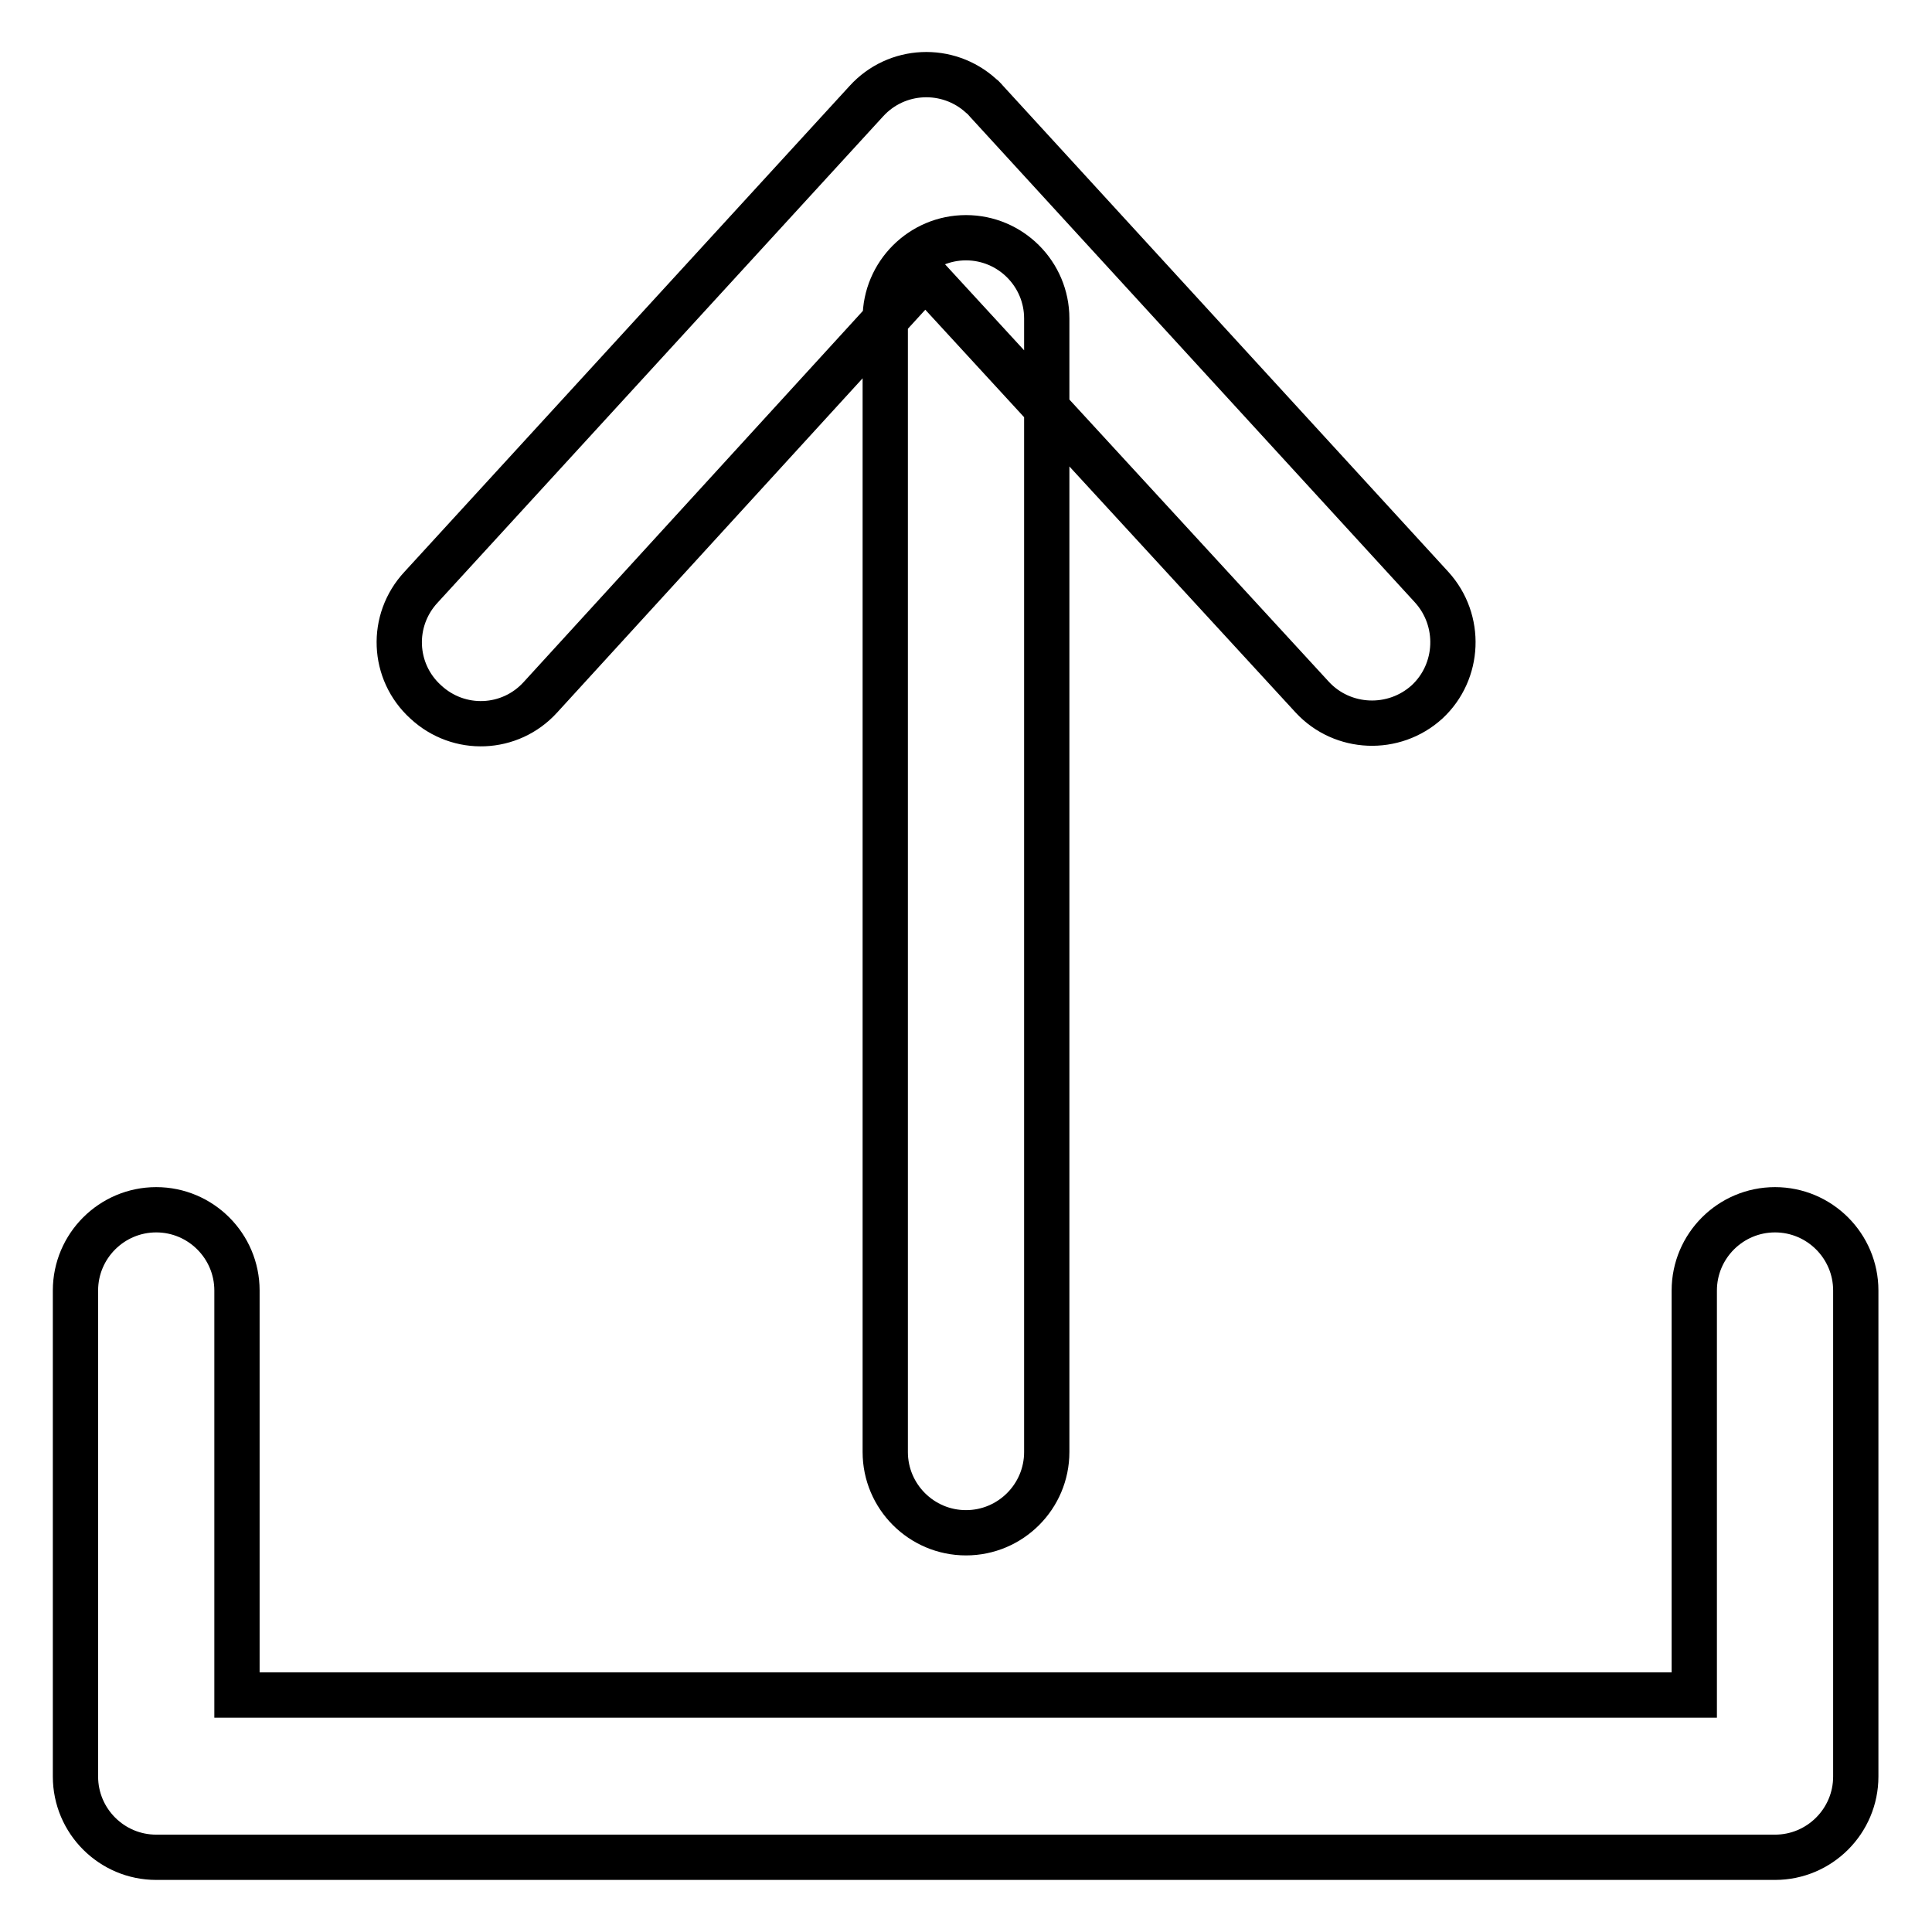
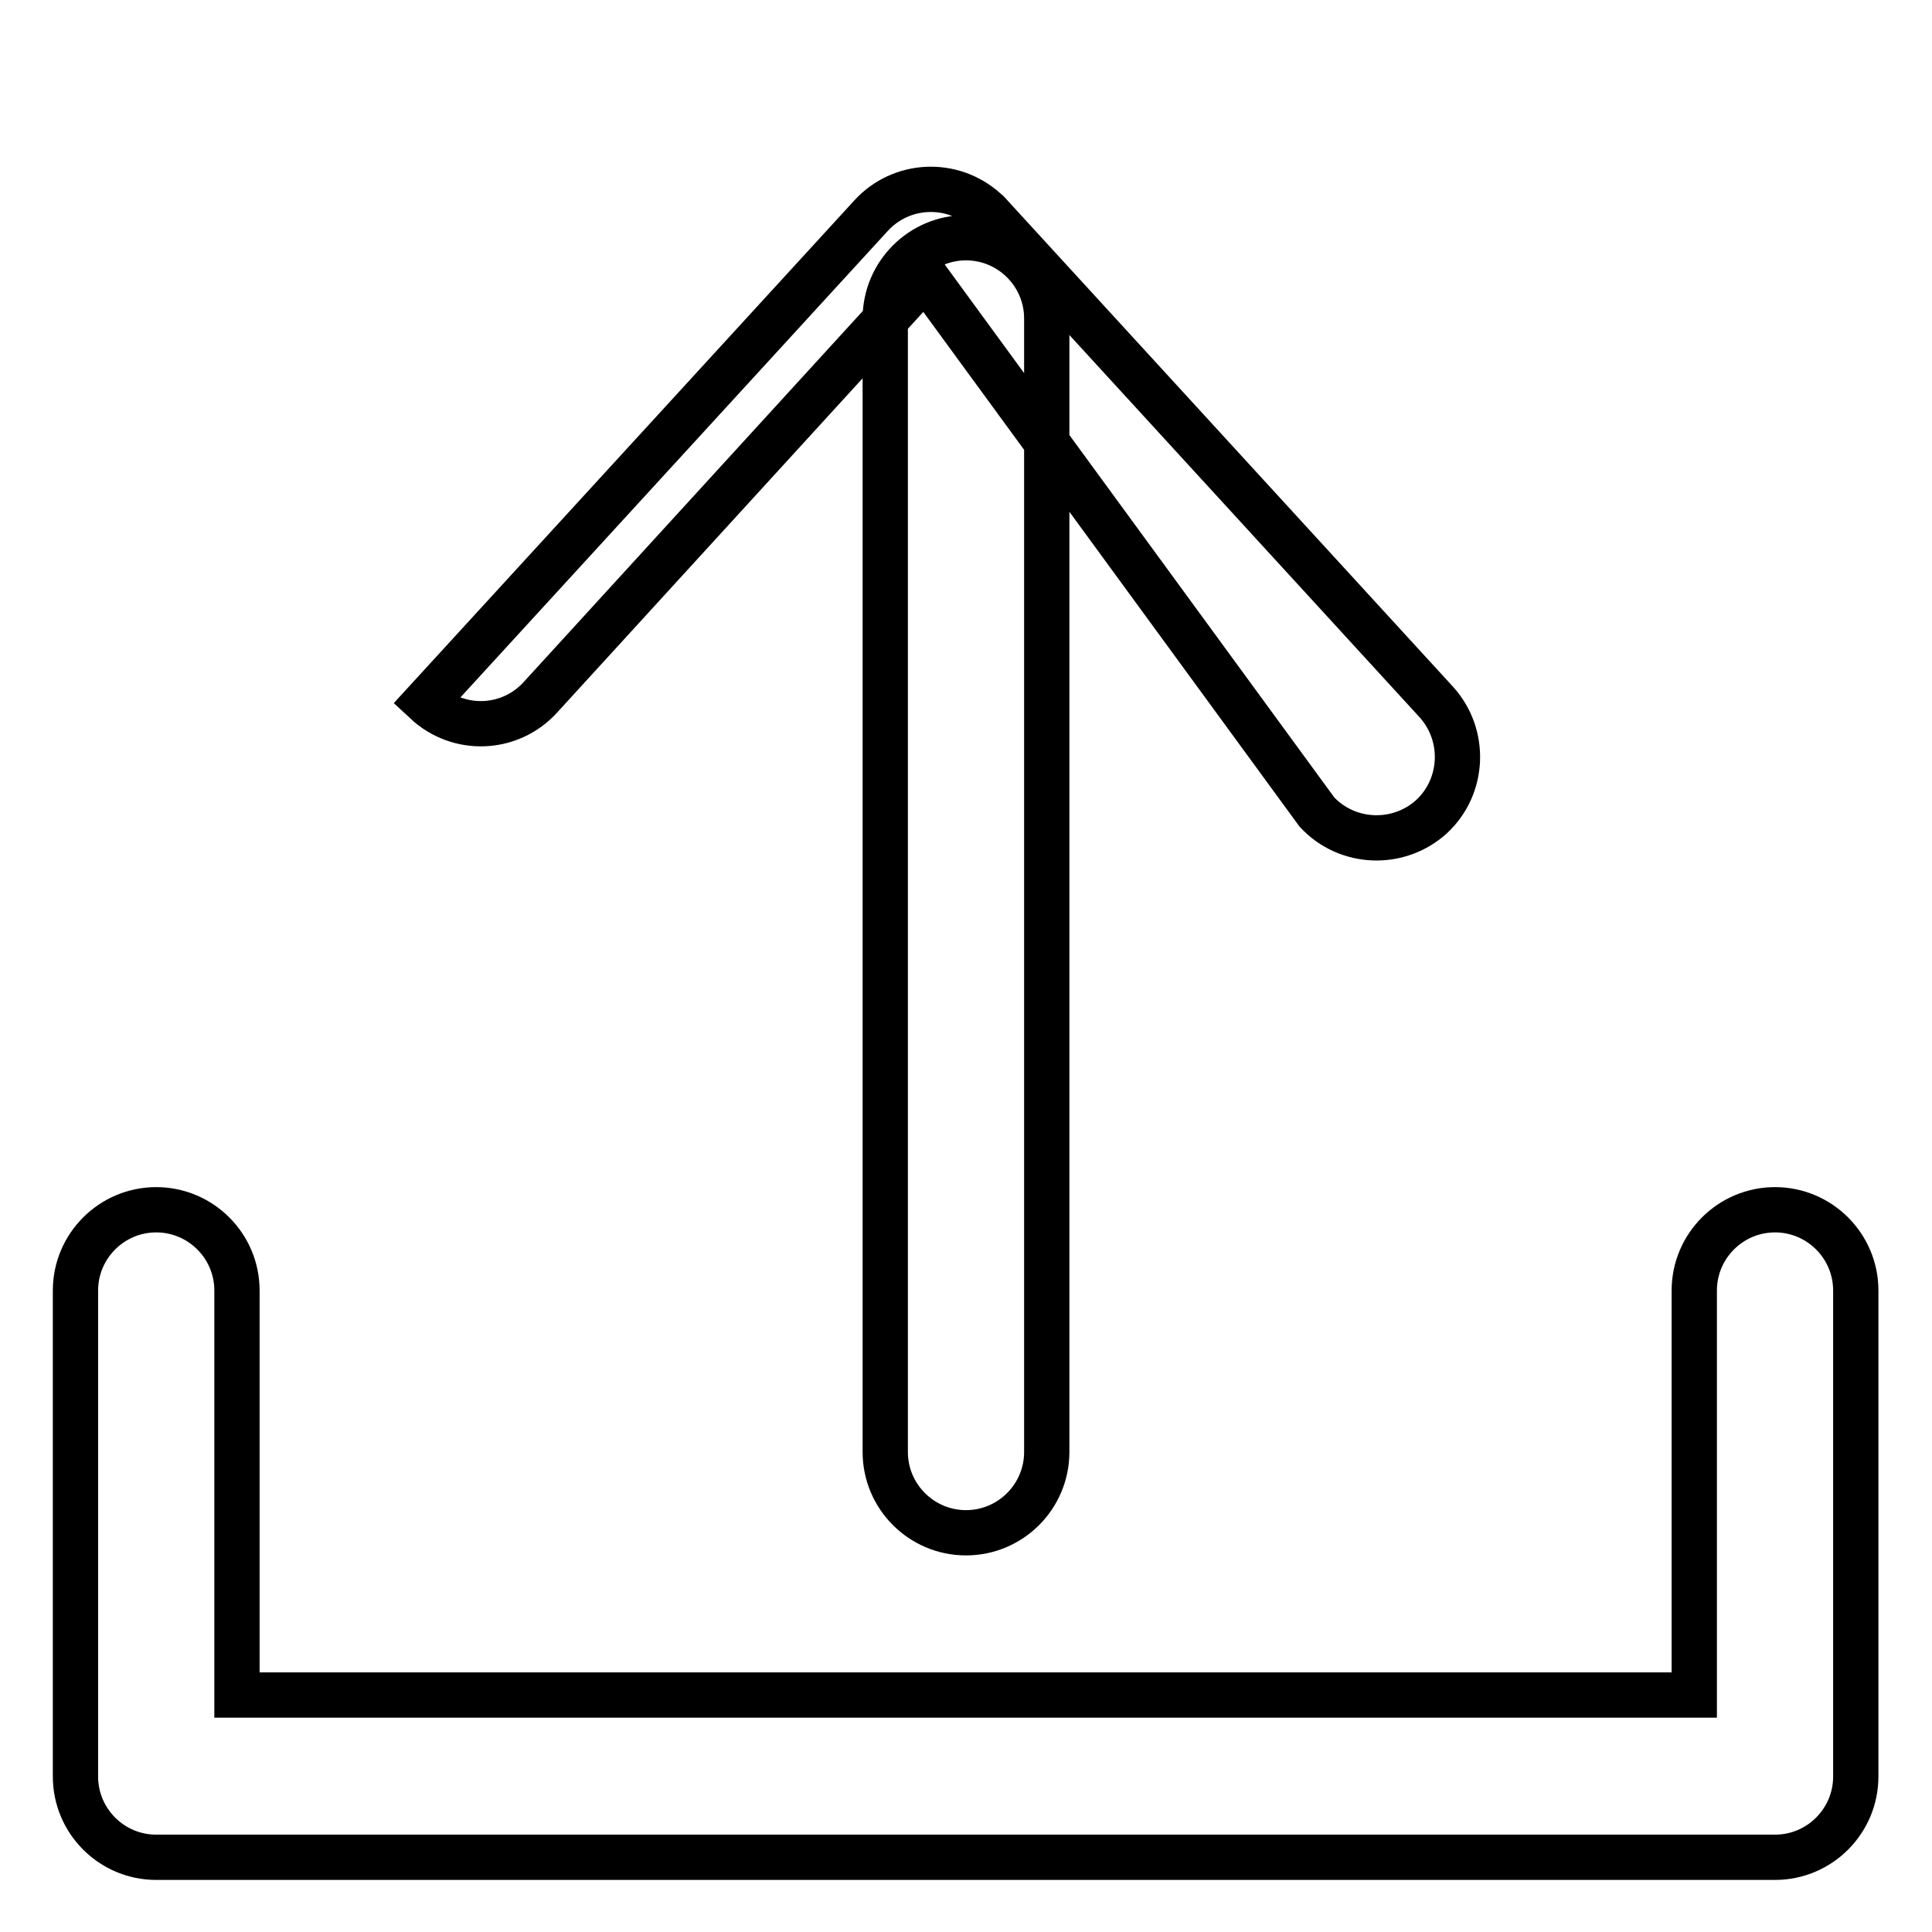
<svg xmlns="http://www.w3.org/2000/svg" version="1.1" x="0px" y="0px" viewBox="0 0 256 256" enable-background="new 0 0 256 256" xml:space="preserve">
  <g>
-     <path stroke-width="6" fill-opacity="0" stroke="#000000" d="M138.7,192.4c0,5.9-4.8,10.7-10.7,10.7c-5.9,0-10.7-4.8-10.7-10.7V42.2c0-5.9,4.8-10.7,10.7-10.7 c5.9,0,10.7,4.8,10.7,10.7V192.4z M224.5,224.6v-53.6c0-5.9,4.8-10.7,10.7-10.7c5.9,0,10.7,4.8,10.7,10.7v64.4 c0,5.9-4.8,10.7-10.7,10.7H20.7c-5.9,0-10.7-4.8-10.7-10.7v-64.4c0-5.9,4.8-10.7,10.7-10.7c5.9,0,10.7,4.8,10.7,10.7v53.6H224.5z  M122.6,36.6L71.6,92.4c-4,4.4-10.8,4.7-15.2,0.6c-4.4-4-4.7-10.8-0.6-15.2l59-64.4c4-4.4,10.8-4.7,15.2-0.7 c0.3,0.2,0.5,0.5,0.7,0.7l59,64.4c4,4.4,3.7,11.2-0.6,15.2c-4.4,4-11.2,3.7-15.2-0.6l0,0L122.6,36.6z" />
+     <path stroke-width="6" fill-opacity="0" stroke="#000000" d="M138.7,192.4c0,5.9-4.8,10.7-10.7,10.7c-5.9,0-10.7-4.8-10.7-10.7V42.2c0-5.9,4.8-10.7,10.7-10.7 c5.9,0,10.7,4.8,10.7,10.7V192.4z M224.5,224.6v-53.6c0-5.9,4.8-10.7,10.7-10.7c5.9,0,10.7,4.8,10.7,10.7v64.4 c0,5.9-4.8,10.7-10.7,10.7H20.7c-5.9,0-10.7-4.8-10.7-10.7v-64.4c0-5.9,4.8-10.7,10.7-10.7c5.9,0,10.7,4.8,10.7,10.7v53.6H224.5z  M122.6,36.6L71.6,92.4c-4,4.4-10.8,4.7-15.2,0.6l59-64.4c4-4.4,10.8-4.7,15.2-0.7 c0.3,0.2,0.5,0.5,0.7,0.7l59,64.4c4,4.4,3.7,11.2-0.6,15.2c-4.4,4-11.2,3.7-15.2-0.6l0,0L122.6,36.6z" />
  </g>
</svg>